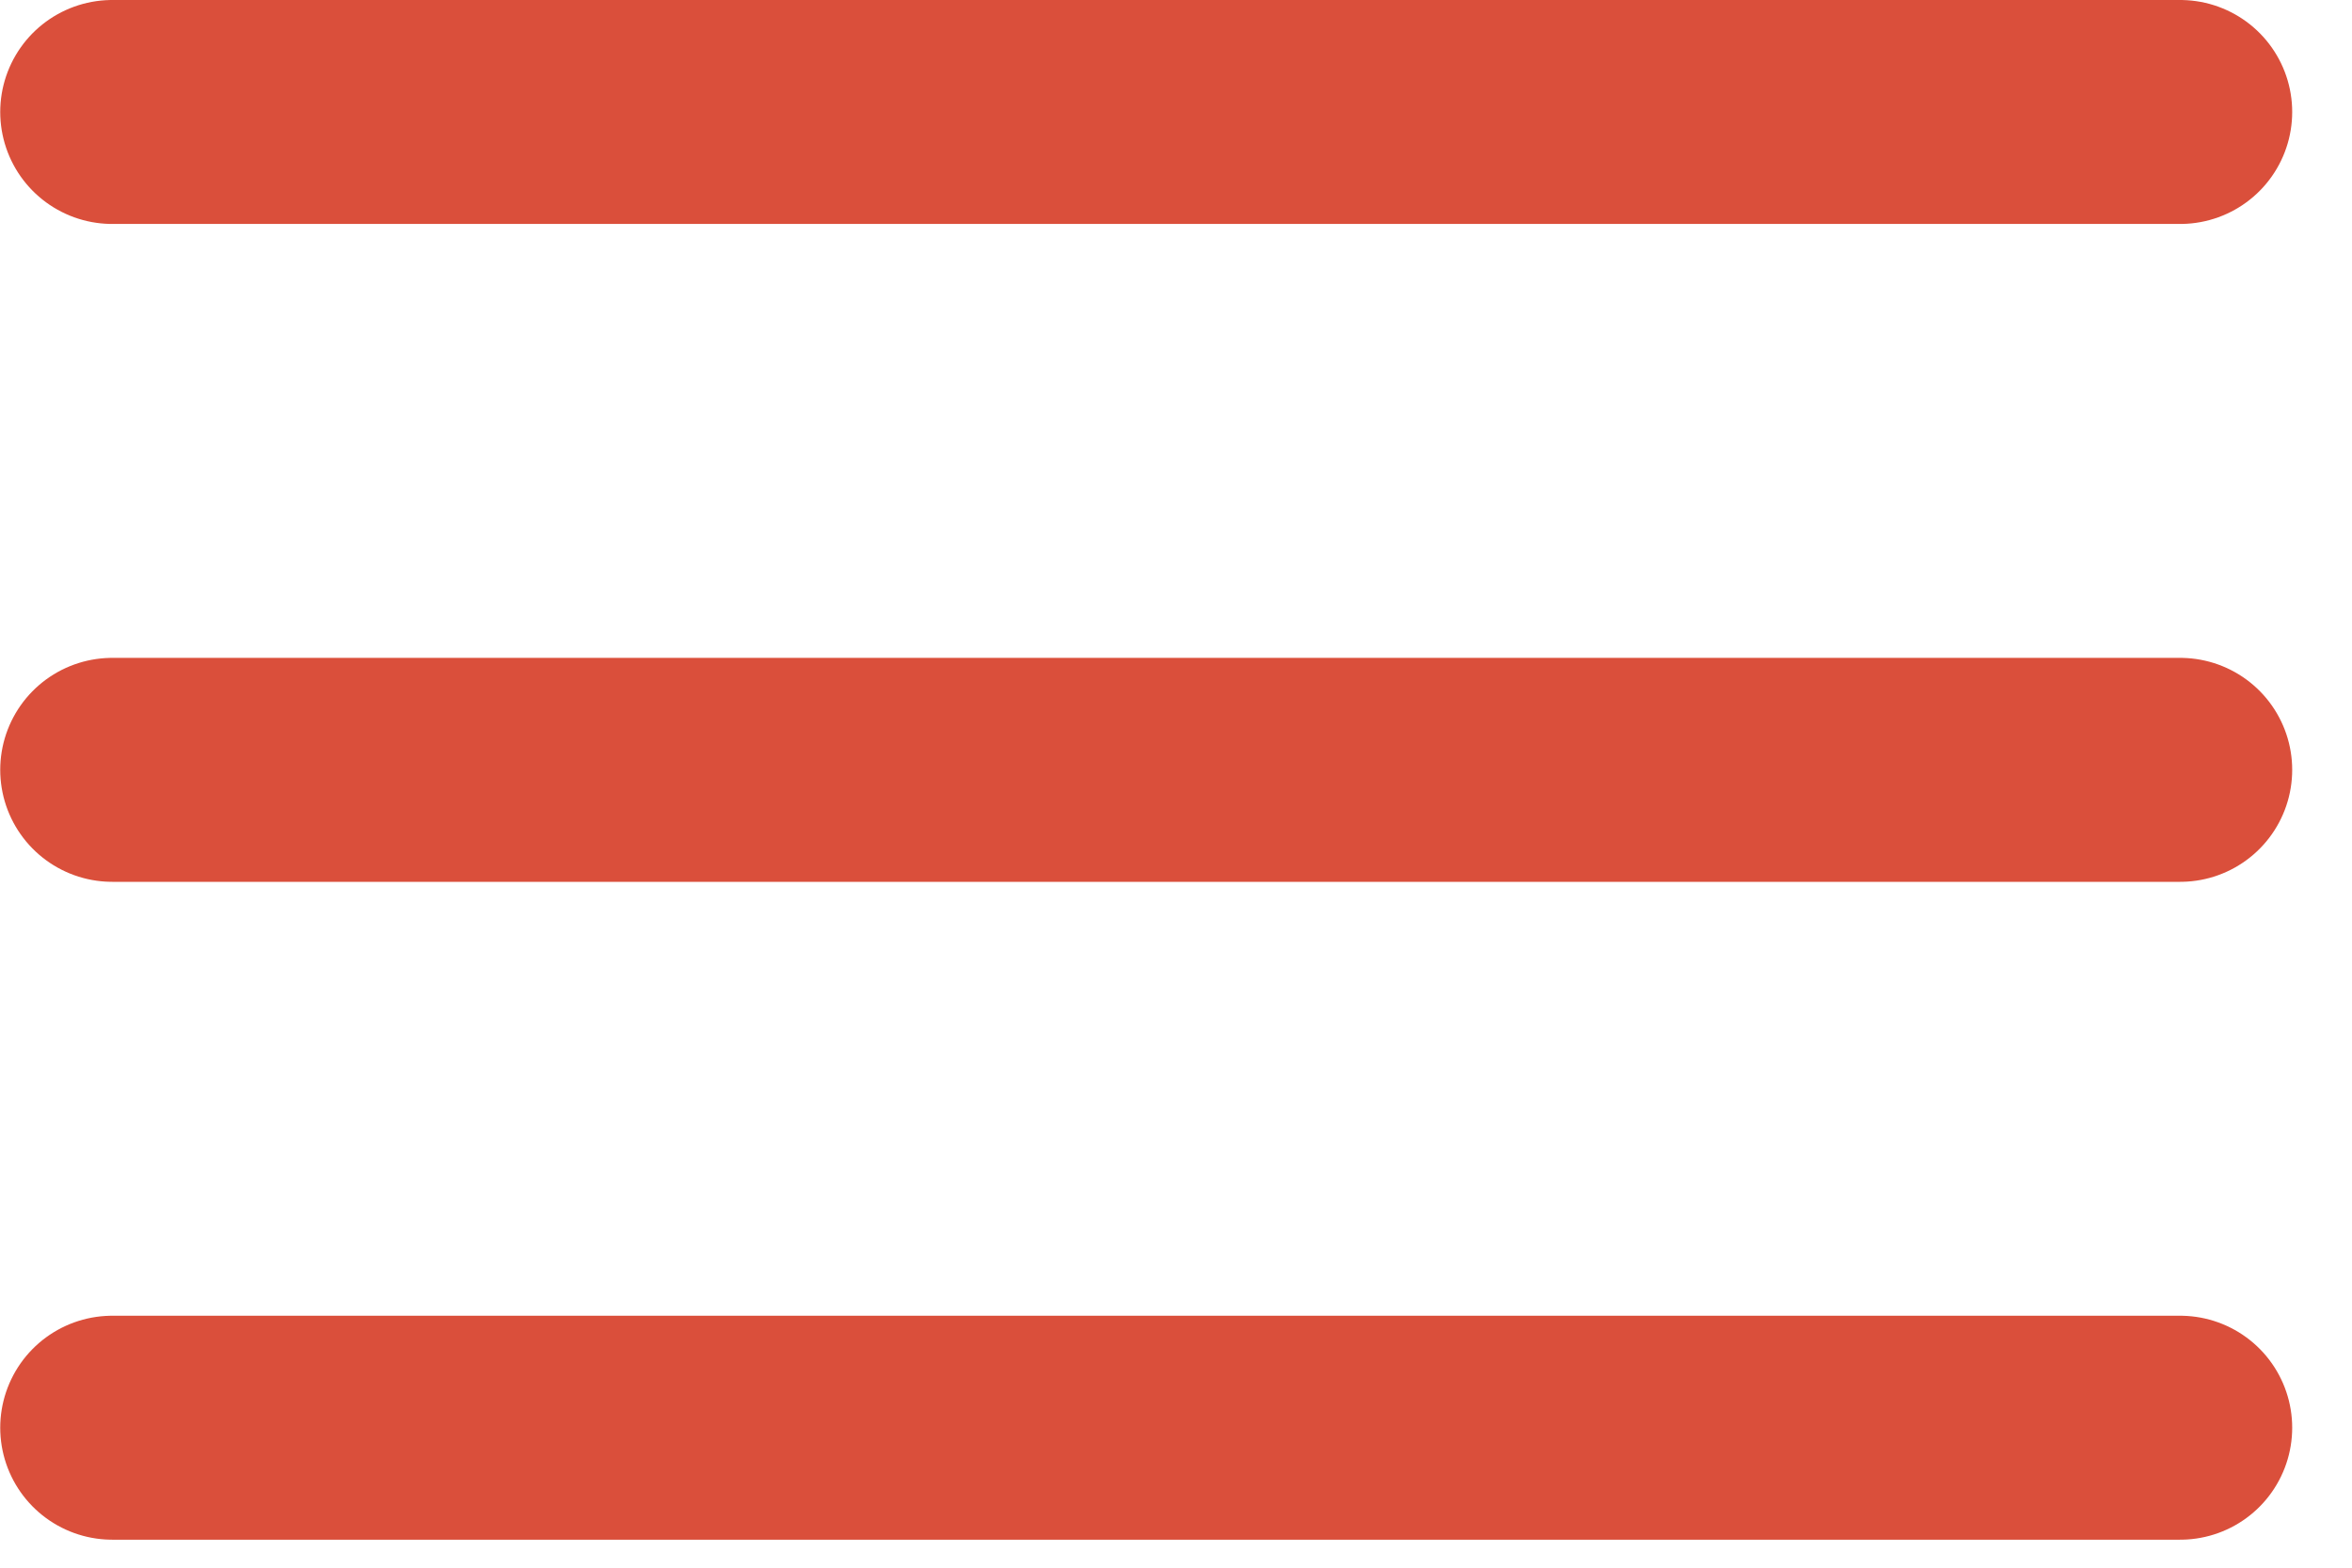
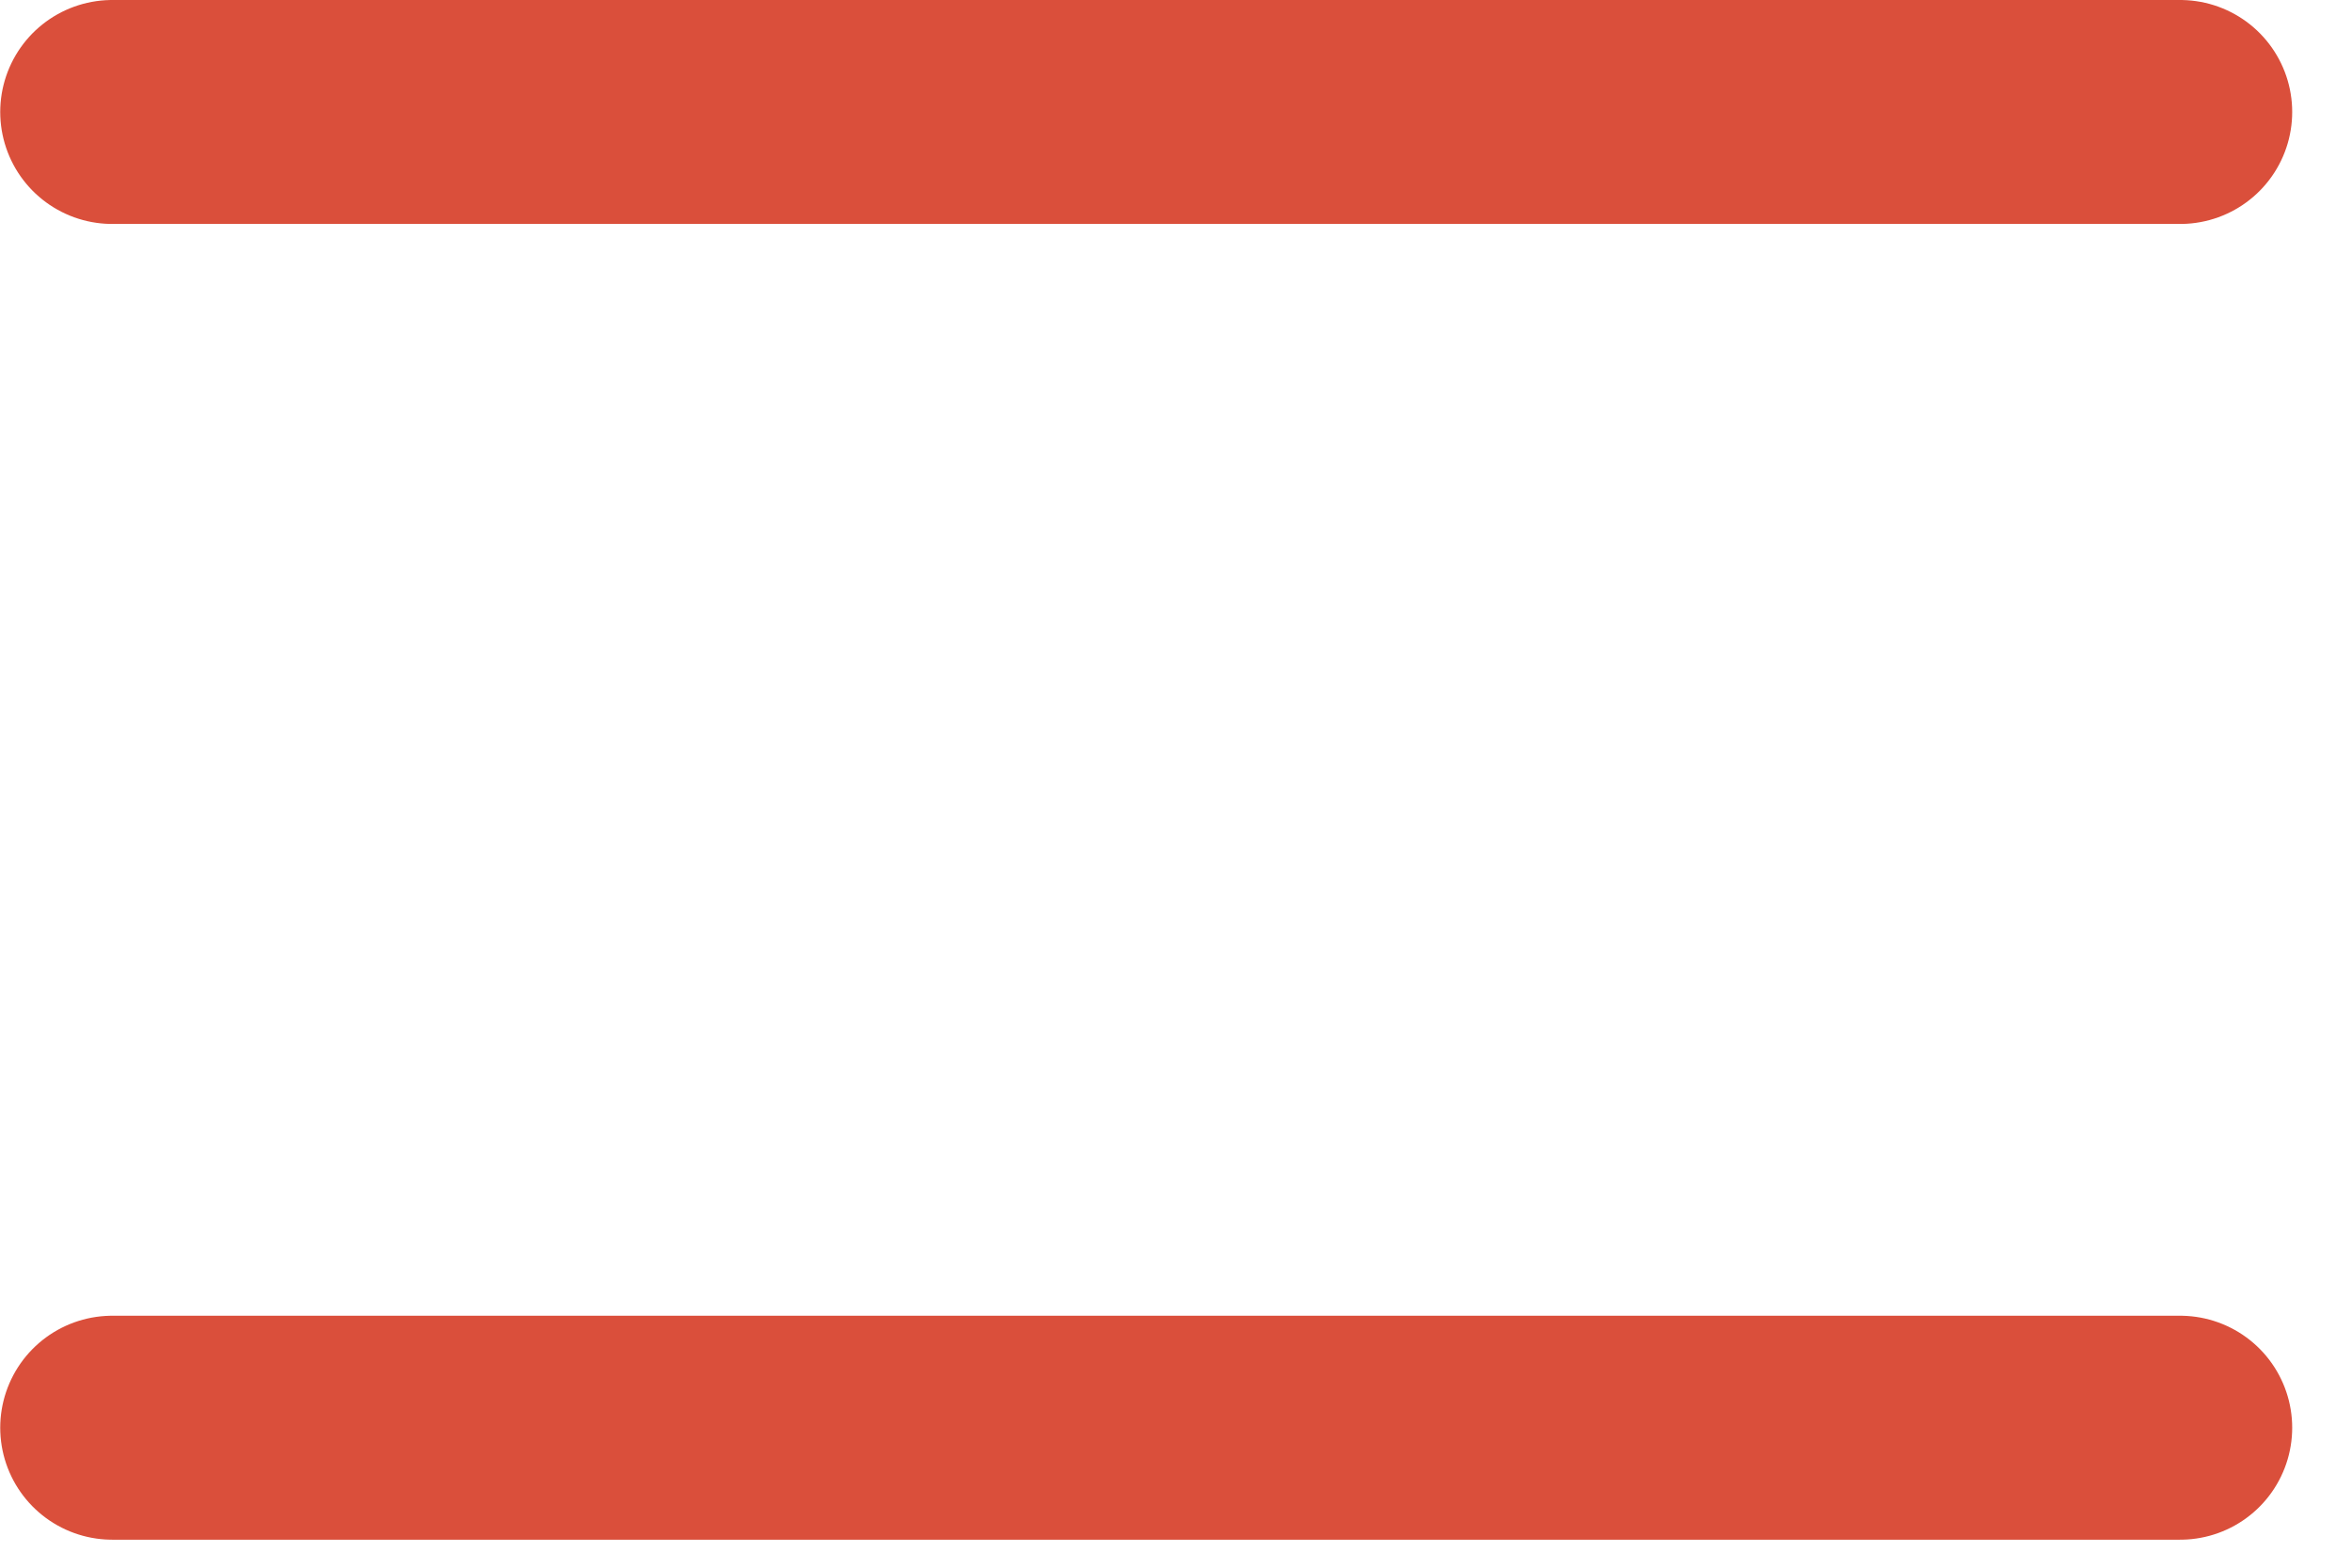
<svg xmlns="http://www.w3.org/2000/svg" width="21" height="14" viewBox="0 0 21 14" fill="none">
  <path d="M1.002 1H19.466" stroke="#DA4F3B" stroke-width="2" stroke-linecap="round" />
-   <path d="M1.002 6.875H19.466" stroke="#DA4F3B" stroke-width="2" stroke-linecap="round" />
  <path d="M1.002 12.75H19.466" stroke="#DA4F3B" stroke-width="2" stroke-linecap="round" />
</svg>